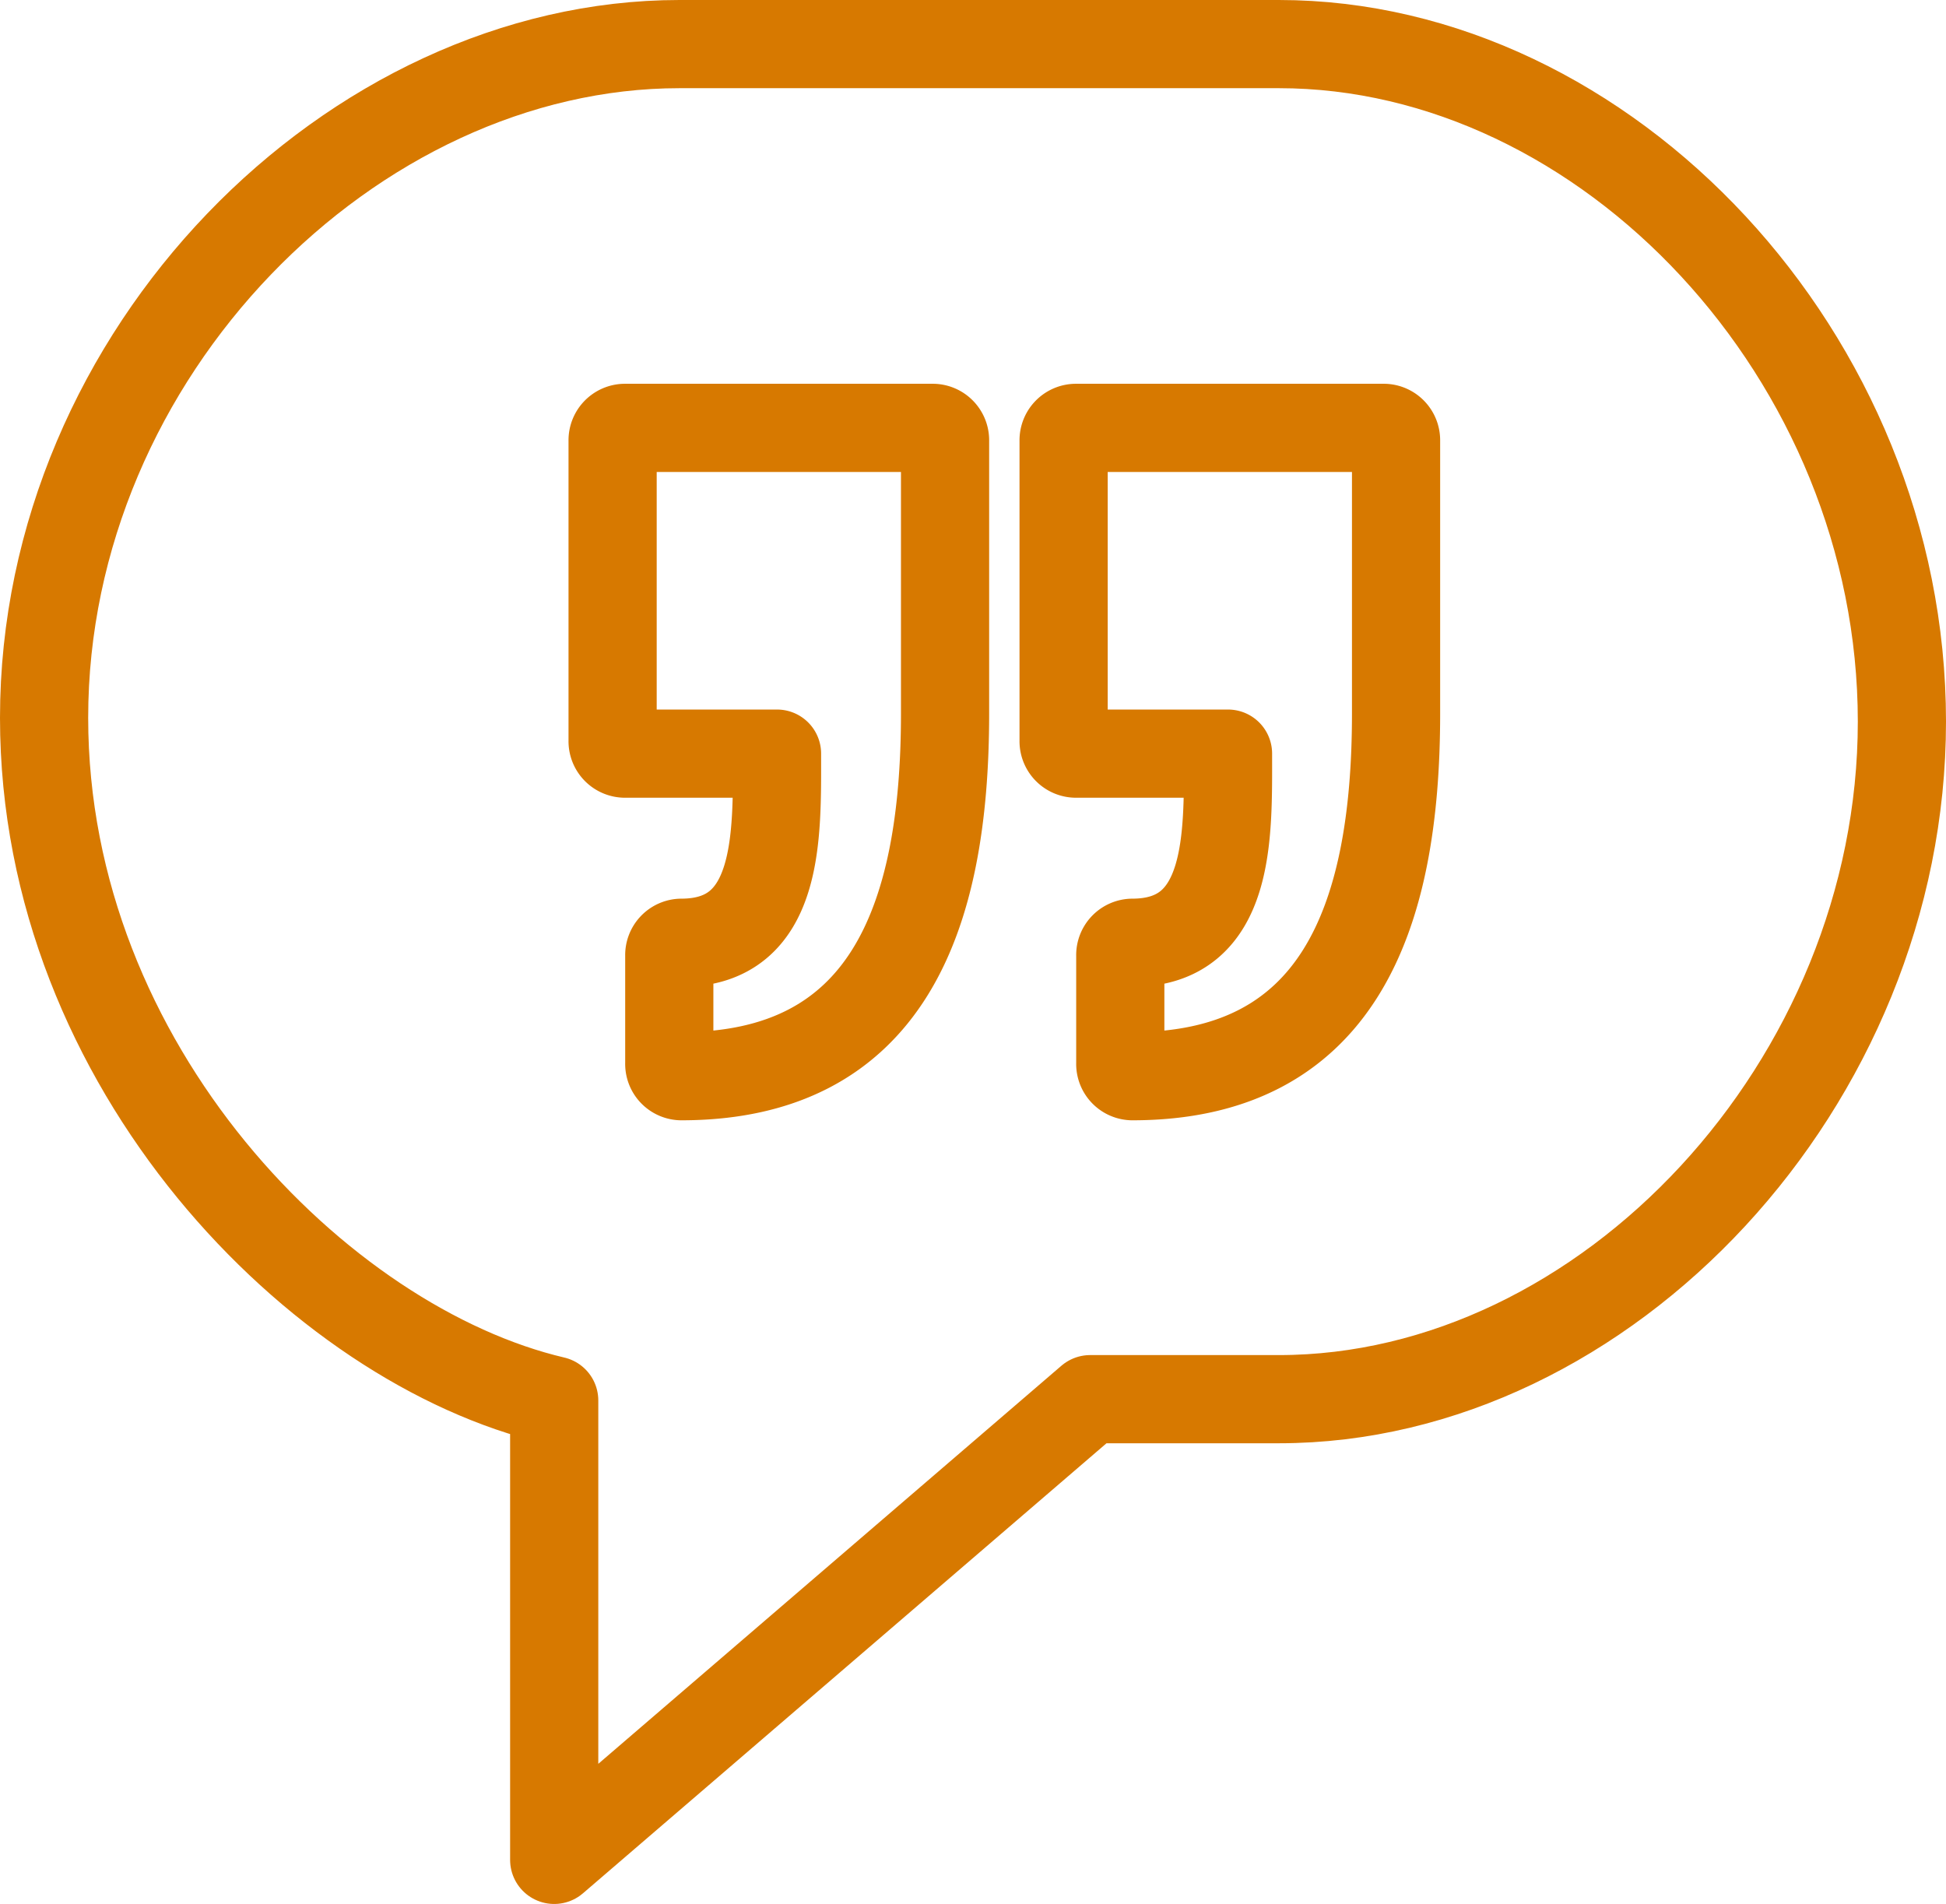
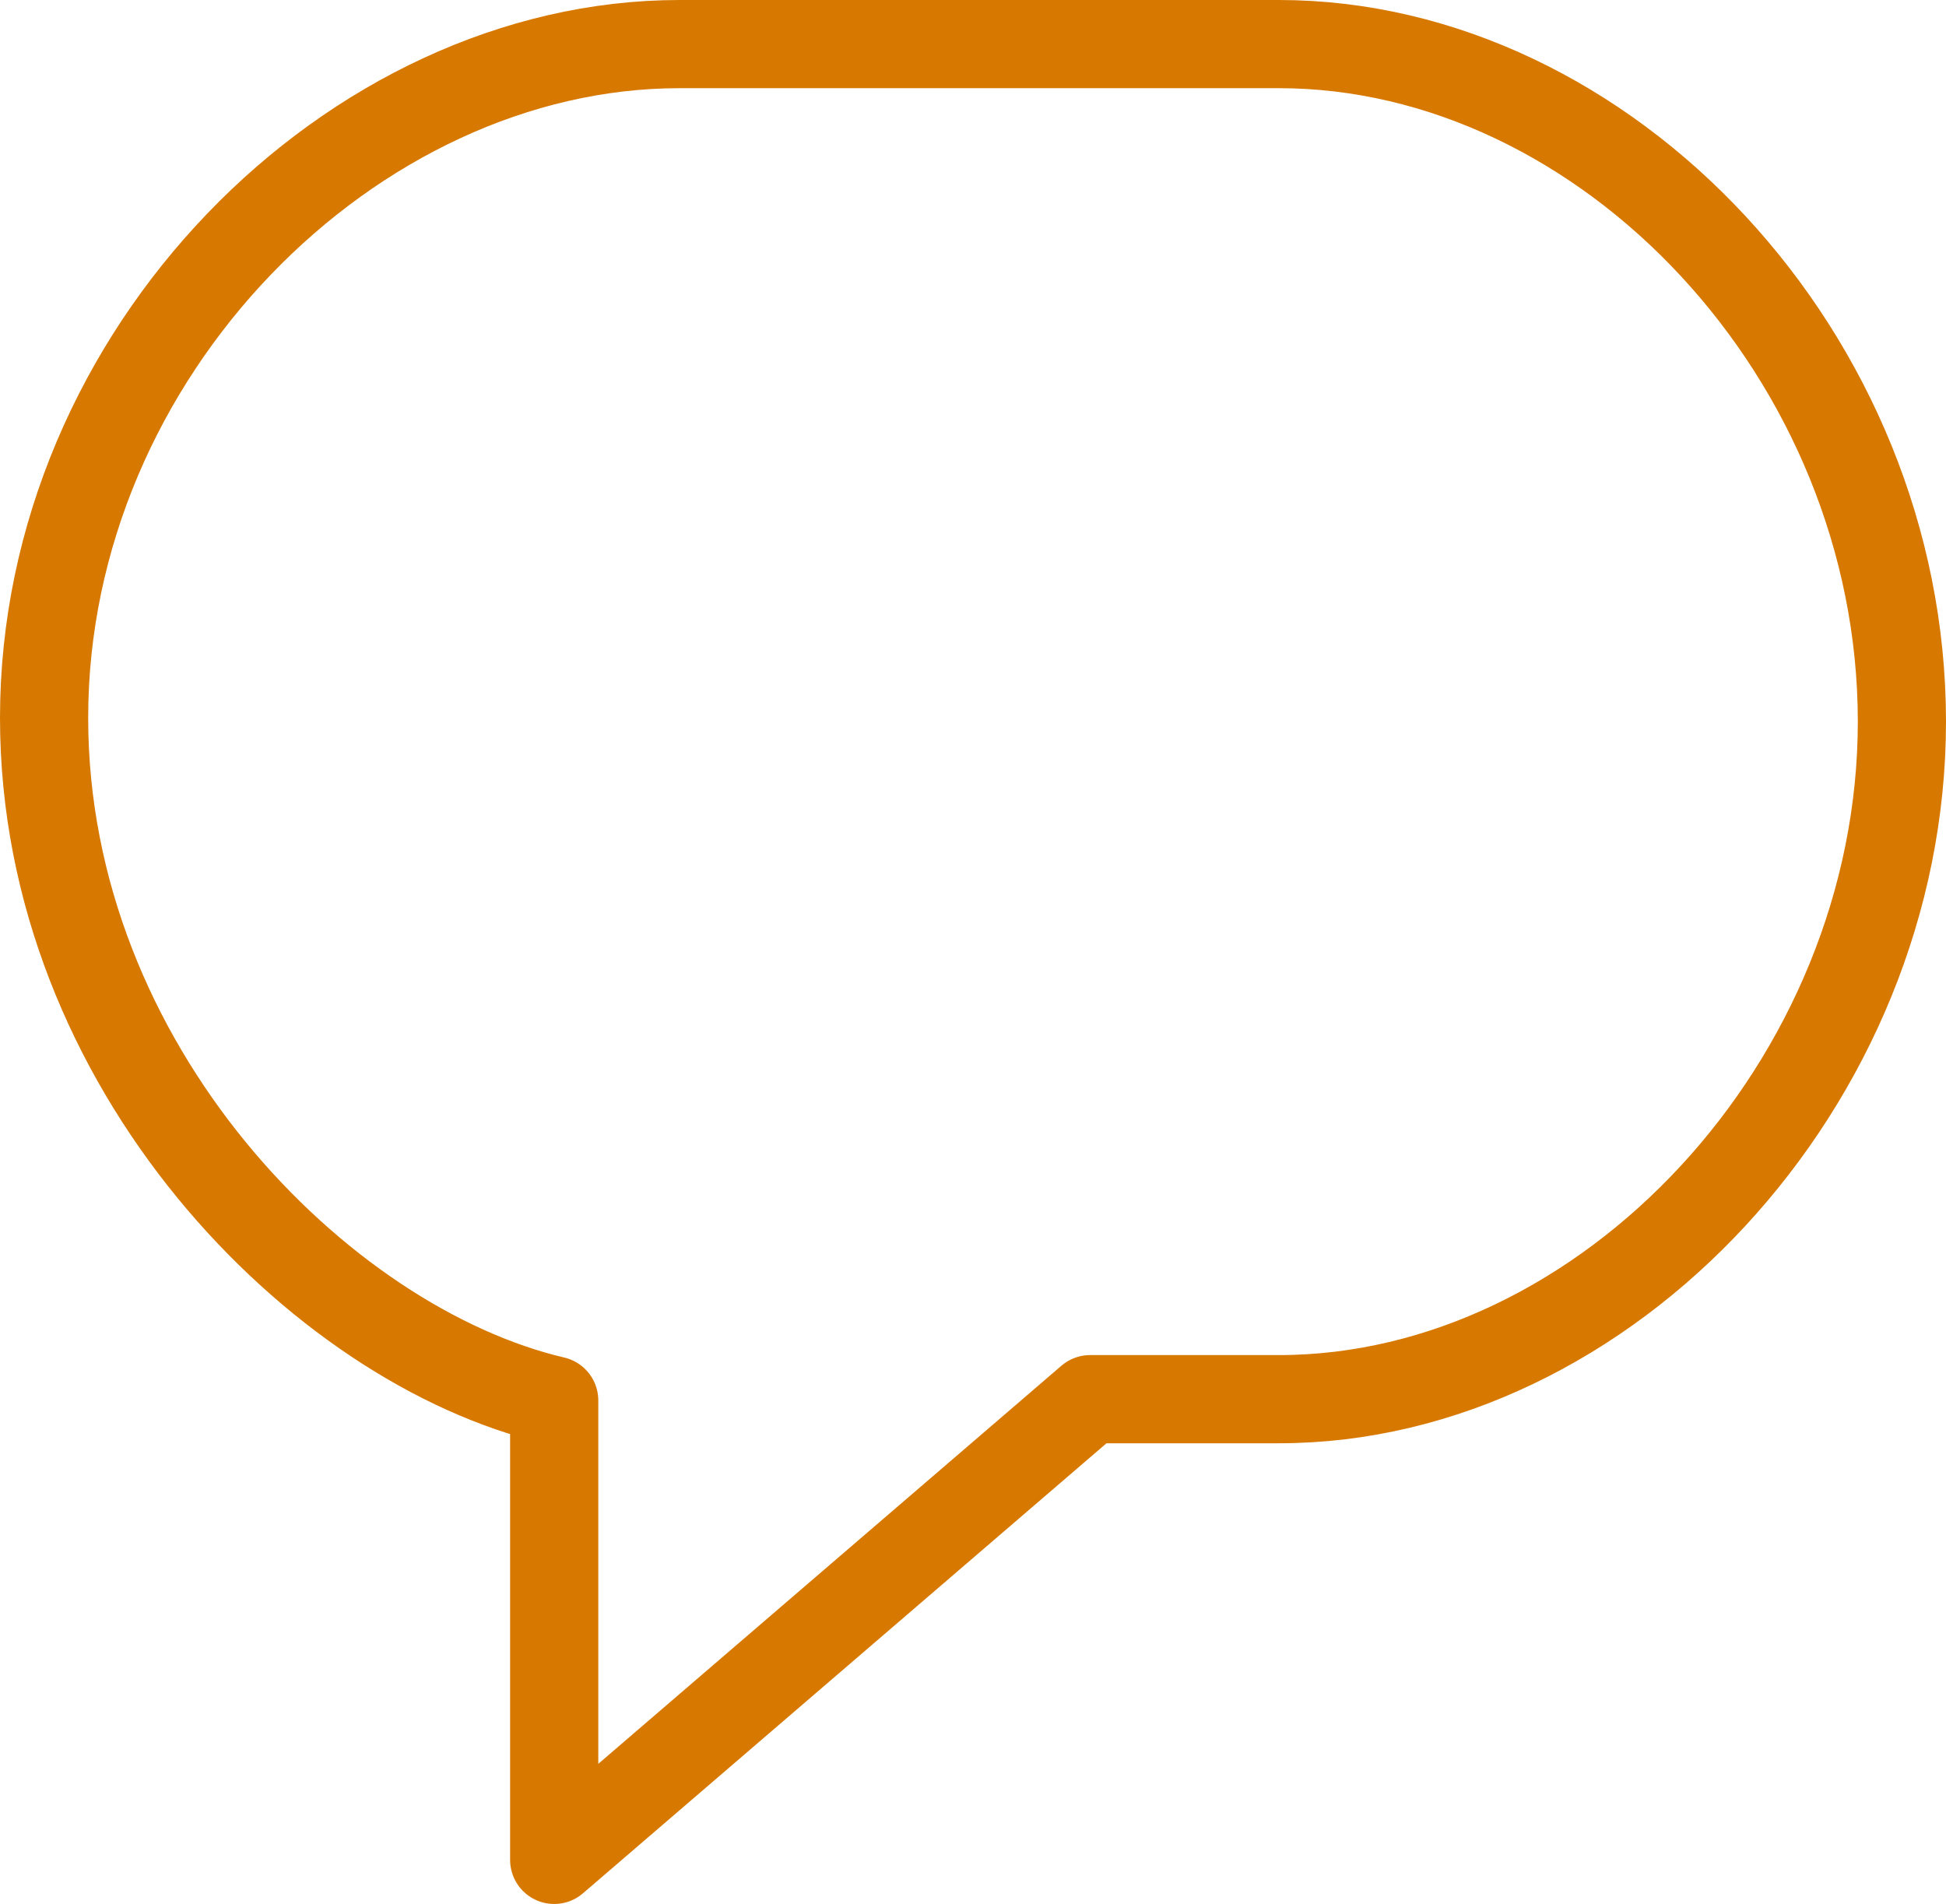
<svg xmlns="http://www.w3.org/2000/svg" width="66.203" height="64.772" viewBox="0 0 66.203 64.772">
  <g id="Group_42" data-name="Group 42" transform="translate(-490.083 -2561.044)">
    <g id="Group_41" data-name="Group 41" transform="translate(491.583 2562.544)">
      <path id="Path_44" data-name="Path 44" d="M508.937,2608.687c-7.972-1.868-17.354-11.333-17.354-23.224,0-12.417,10.486-22.919,21.615-22.919h20.394c11.129,0,21.194,10.633,21.194,23.049,0,12.288-10.065,23.05-21.194,23.05h-6.422l-18.233,15.673Z" transform="translate(-491.583 -2562.544)" fill="none" stroke="#d77900" stroke-linecap="round" stroke-linejoin="round" stroke-width="3" />
    </g>
-     <path id="Path_45" data-name="Path 45" d="M511.315,2568.5h-10.5a.422.422,0,0,0-.408.434v10.212a.422.422,0,0,0,.408.436H506c0,2.773.116,6.434-3.259,6.434a.42.42,0,0,0-.406.434v3.672a.418.418,0,0,0,.406.434c6.944,0,8.976-5.267,8.976-12.336v-9.286A.422.422,0,0,0,511.315,2568.5Z" transform="translate(10.517 7.1)" fill="none" stroke="#d77900" stroke-linecap="round" stroke-linejoin="round" stroke-width="3" />
-     <path id="Path_46" data-name="Path 46" d="M518.315,2568.5h-10.5a.422.422,0,0,0-.408.434v10.212a.422.422,0,0,0,.408.436H513c0,2.773.116,6.434-3.259,6.434a.42.42,0,0,0-.406.434v3.672a.418.418,0,0,0,.406.434c6.944,0,8.976-5.267,8.976-12.336v-9.286A.422.422,0,0,0,518.315,2568.5Z" transform="translate(18.86 7.1)" fill="none" stroke="#d77900" stroke-linecap="round" stroke-linejoin="round" stroke-width="3" />
  </g>
</svg>